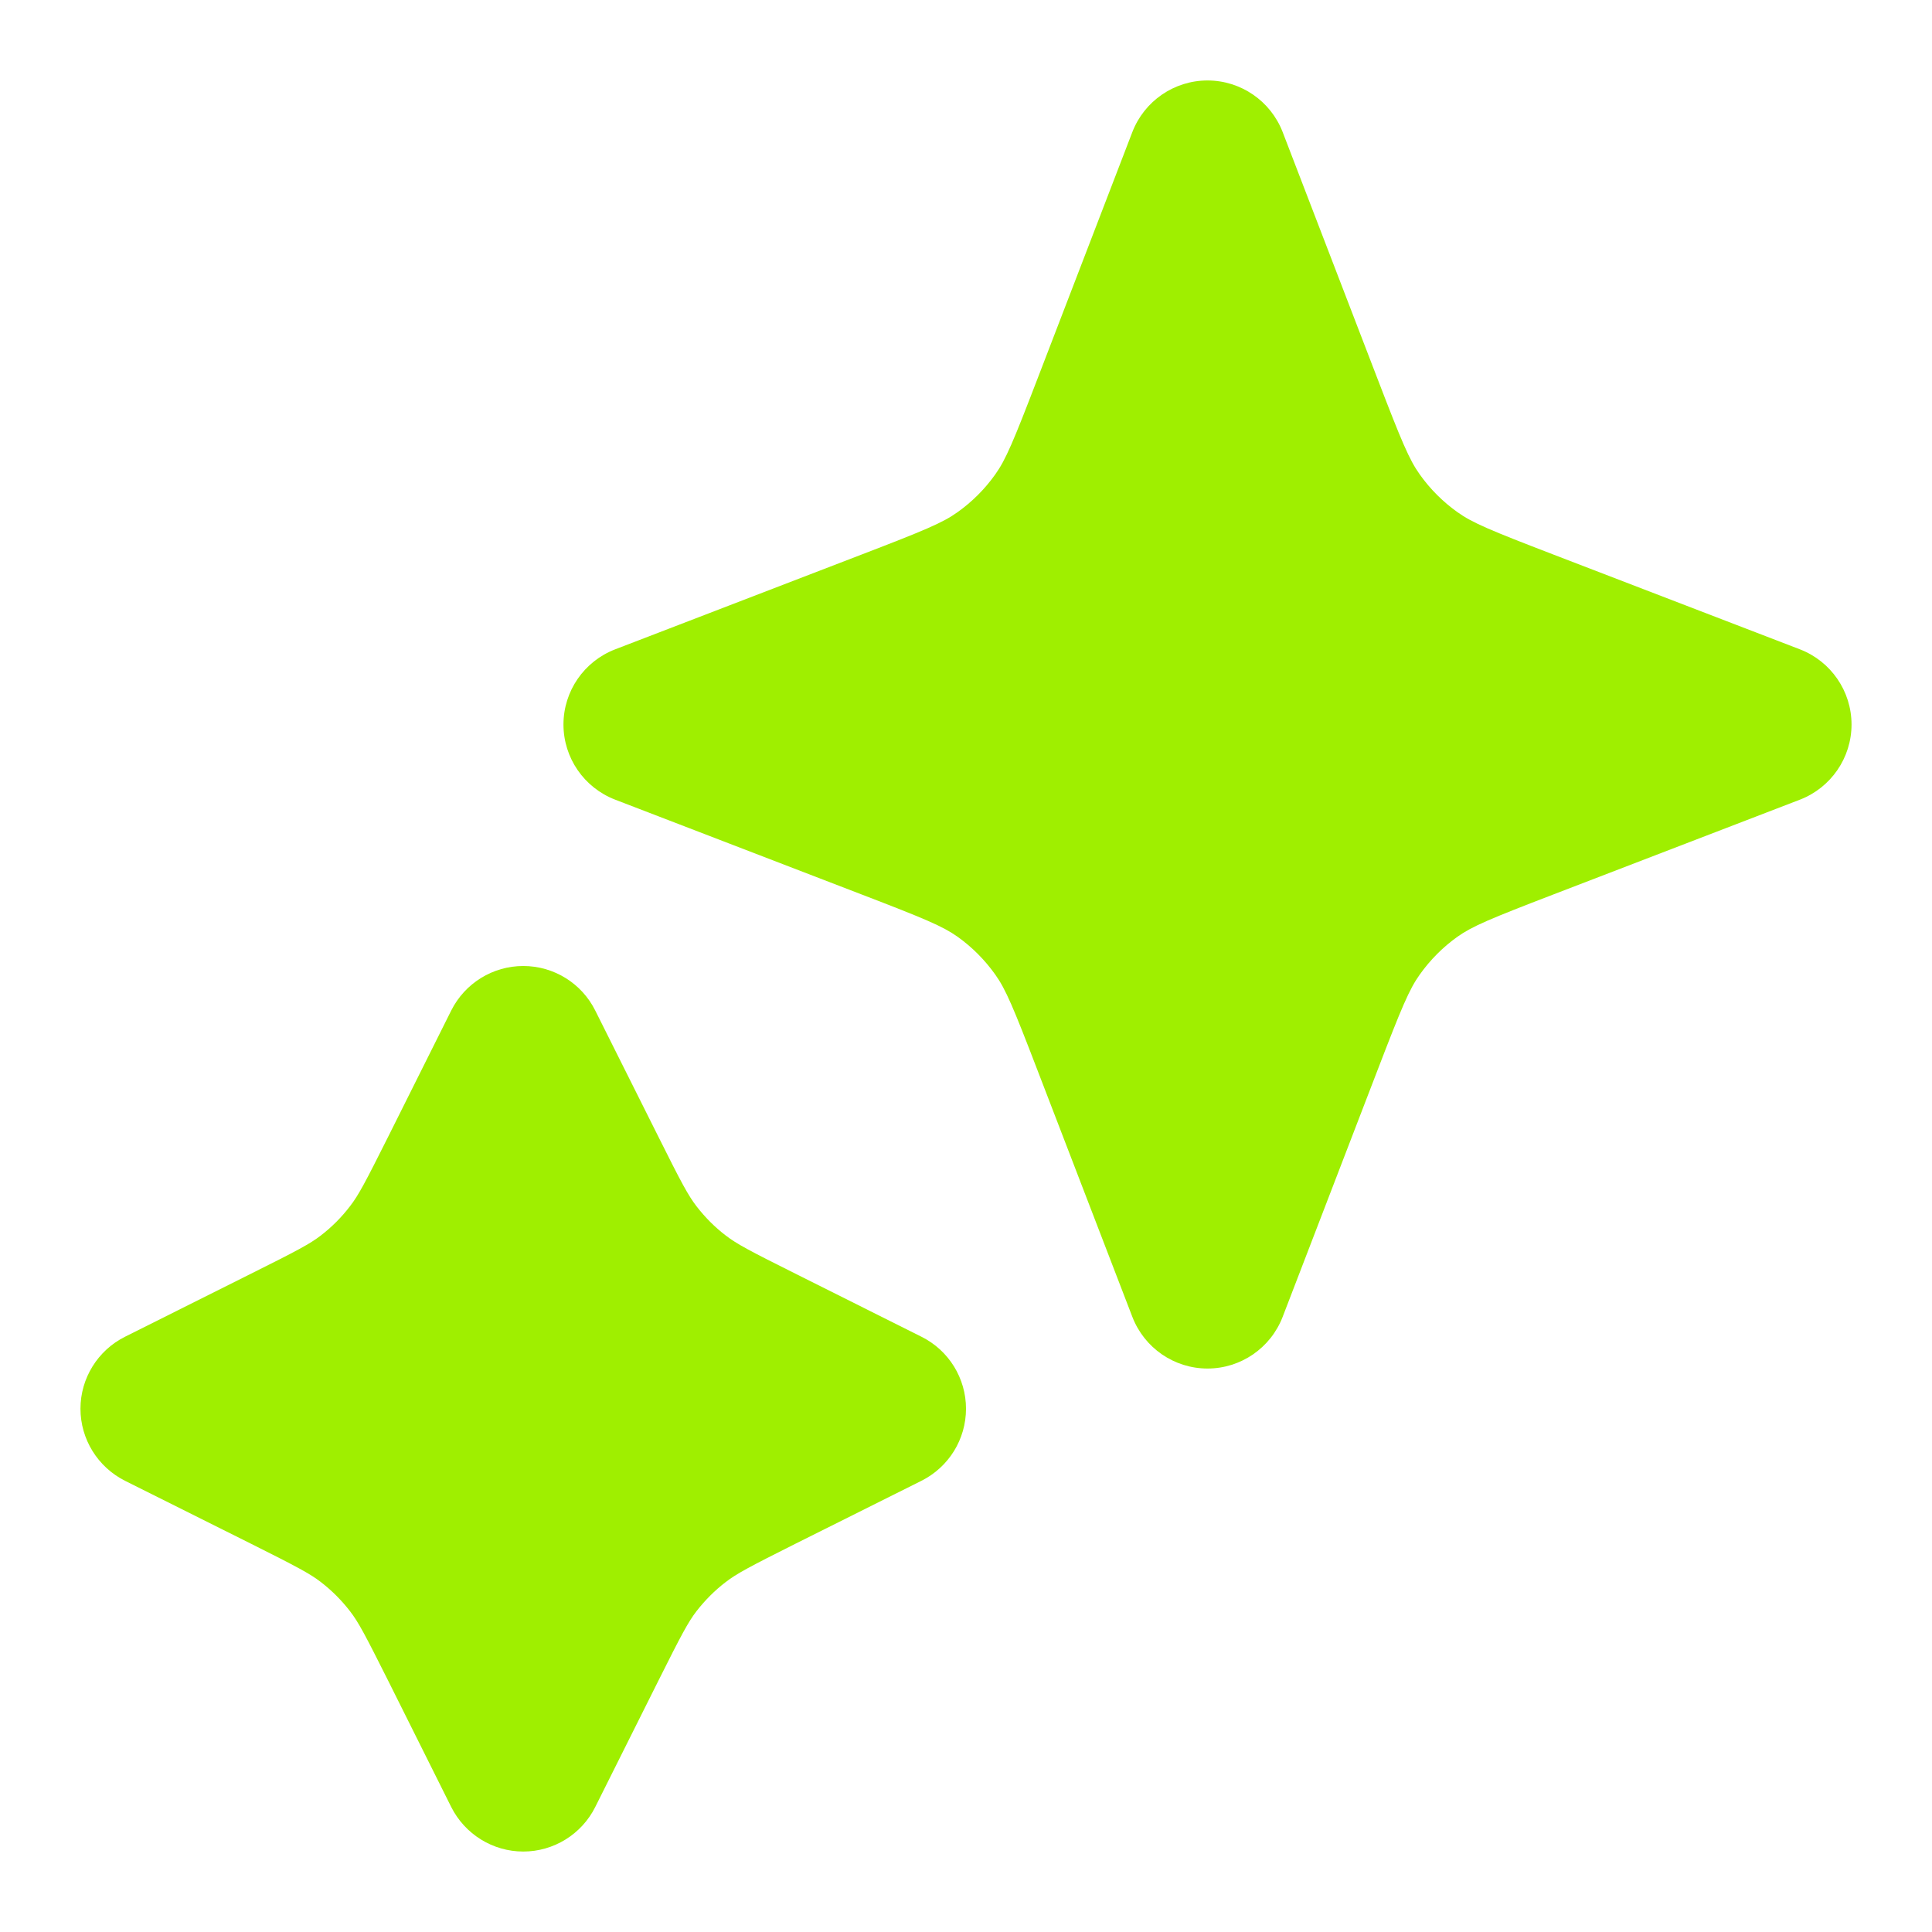
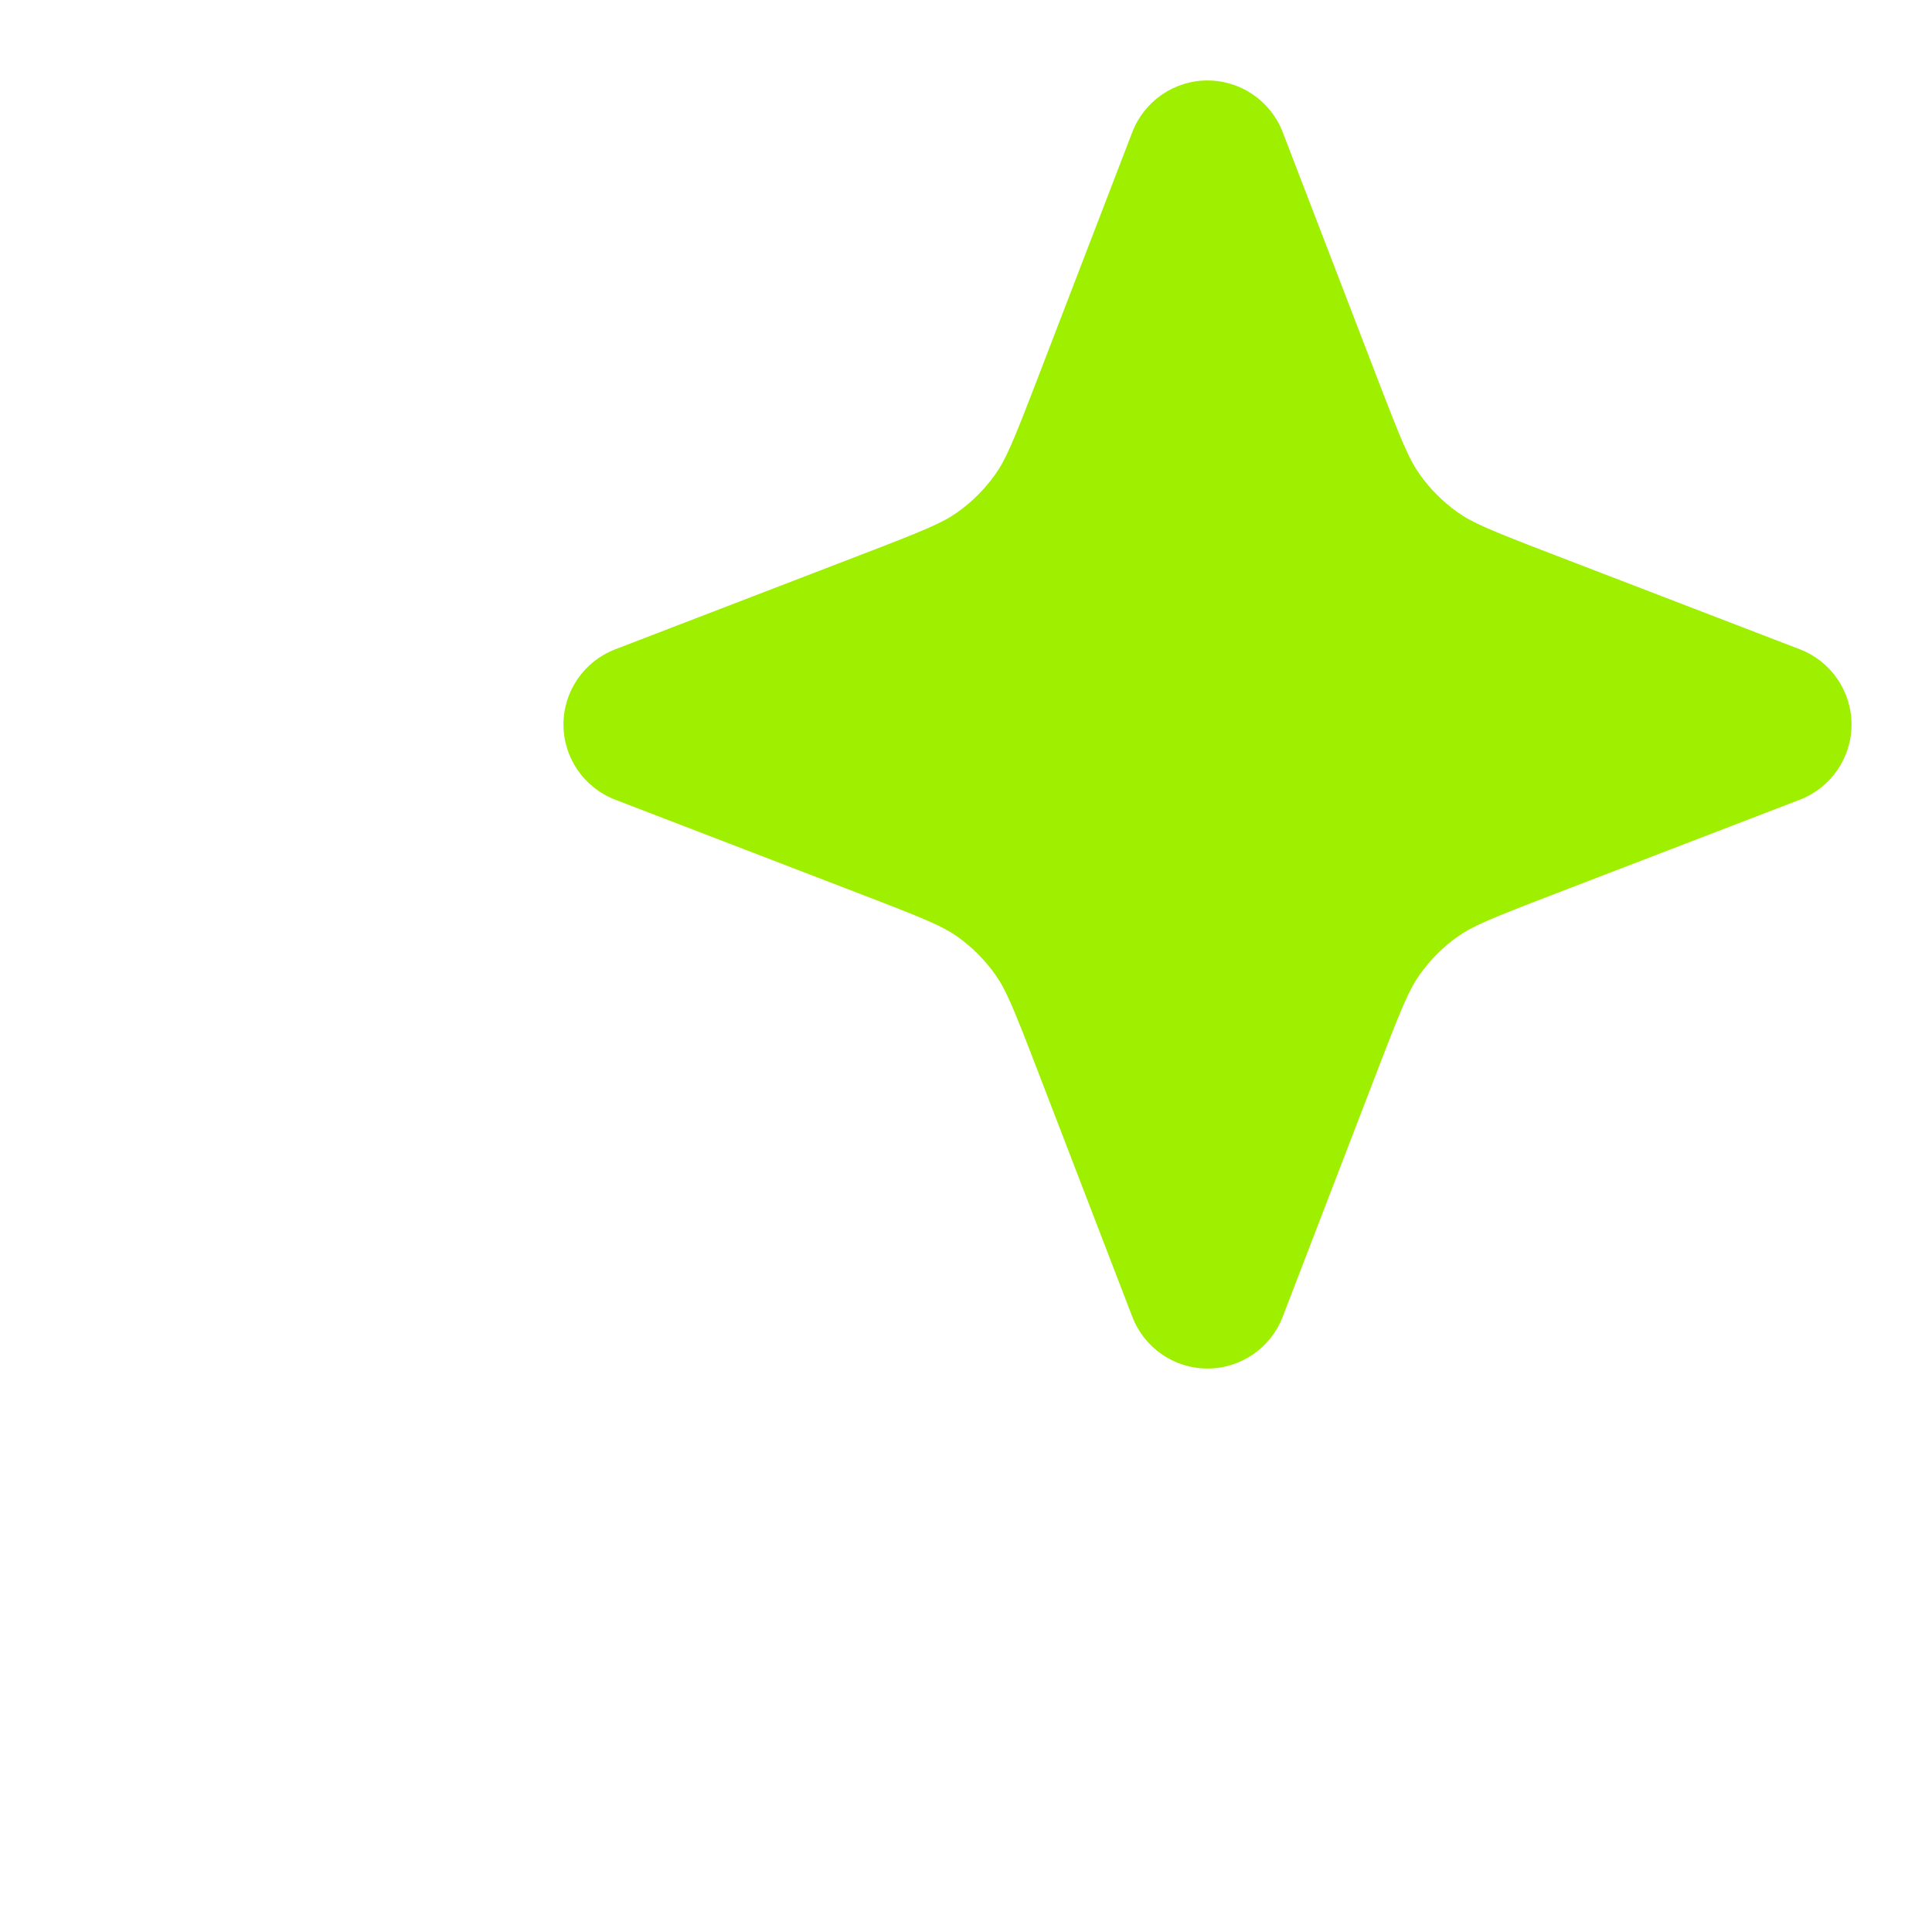
<svg xmlns="http://www.w3.org/2000/svg" width="20" height="20" viewBox="0 0 20 20" fill="none">
  <path d="M13.278 1.367C13.154 1.046 12.845 0.833 12.5 0.833C12.155 0.833 11.846 1.046 11.722 1.367L10.74 3.921C10.49 4.572 10.411 4.76 10.303 4.911C10.195 5.063 10.063 5.195 9.911 5.303C9.76 5.411 9.572 5.49 8.921 5.74L6.368 6.722C6.046 6.846 5.833 7.155 5.833 7.5C5.833 7.845 6.046 8.154 6.368 8.278L8.921 9.26C9.572 9.51 9.76 9.589 9.911 9.696C10.063 9.804 10.195 9.937 10.303 10.089C10.411 10.24 10.49 10.428 10.74 11.079L11.722 13.632C11.846 13.954 12.155 14.167 12.5 14.167C12.845 14.167 13.154 13.954 13.278 13.632L14.26 11.079C14.51 10.428 14.589 10.24 14.697 10.089C14.805 9.937 14.937 9.804 15.089 9.696C15.24 9.589 15.428 9.51 16.079 9.26L18.633 8.278C18.954 8.154 19.167 7.845 19.167 7.5C19.167 7.155 18.954 6.846 18.633 6.722L16.079 5.74C15.428 5.49 15.24 5.411 15.089 5.303C14.937 5.195 14.805 5.063 14.697 4.911C14.589 4.76 14.51 4.572 14.26 3.921L13.278 1.367Z" fill="#9FEF00" />
-   <path d="M6.162 10.461C6.021 10.178 5.732 10 5.417 10C5.101 10 4.813 10.178 4.671 10.461L4.018 11.768C3.782 12.239 3.711 12.374 3.623 12.487C3.536 12.601 3.434 12.703 3.321 12.79C3.208 12.877 3.072 12.949 2.601 13.184L1.294 13.838C1.012 13.979 0.833 14.268 0.833 14.583C0.833 14.899 1.012 15.187 1.294 15.329L2.601 15.982C3.072 16.218 3.208 16.29 3.321 16.377C3.434 16.464 3.536 16.566 3.623 16.679C3.711 16.792 3.782 16.928 4.018 17.398L4.671 18.706C4.813 18.988 5.101 19.167 5.417 19.167C5.732 19.167 6.021 18.988 6.162 18.706L6.816 17.398C7.051 16.928 7.123 16.792 7.21 16.679C7.298 16.566 7.399 16.464 7.513 16.377C7.626 16.29 7.761 16.218 8.232 15.982L9.539 15.329C9.822 15.187 10 14.899 10 14.583C10 14.268 9.822 13.979 9.539 13.838L8.232 13.184C7.761 12.949 7.626 12.877 7.513 12.79C7.399 12.703 7.298 12.601 7.21 12.487C7.123 12.374 7.051 12.239 6.816 11.768L6.162 10.461Z" fill="#9FEF00" />
</svg>